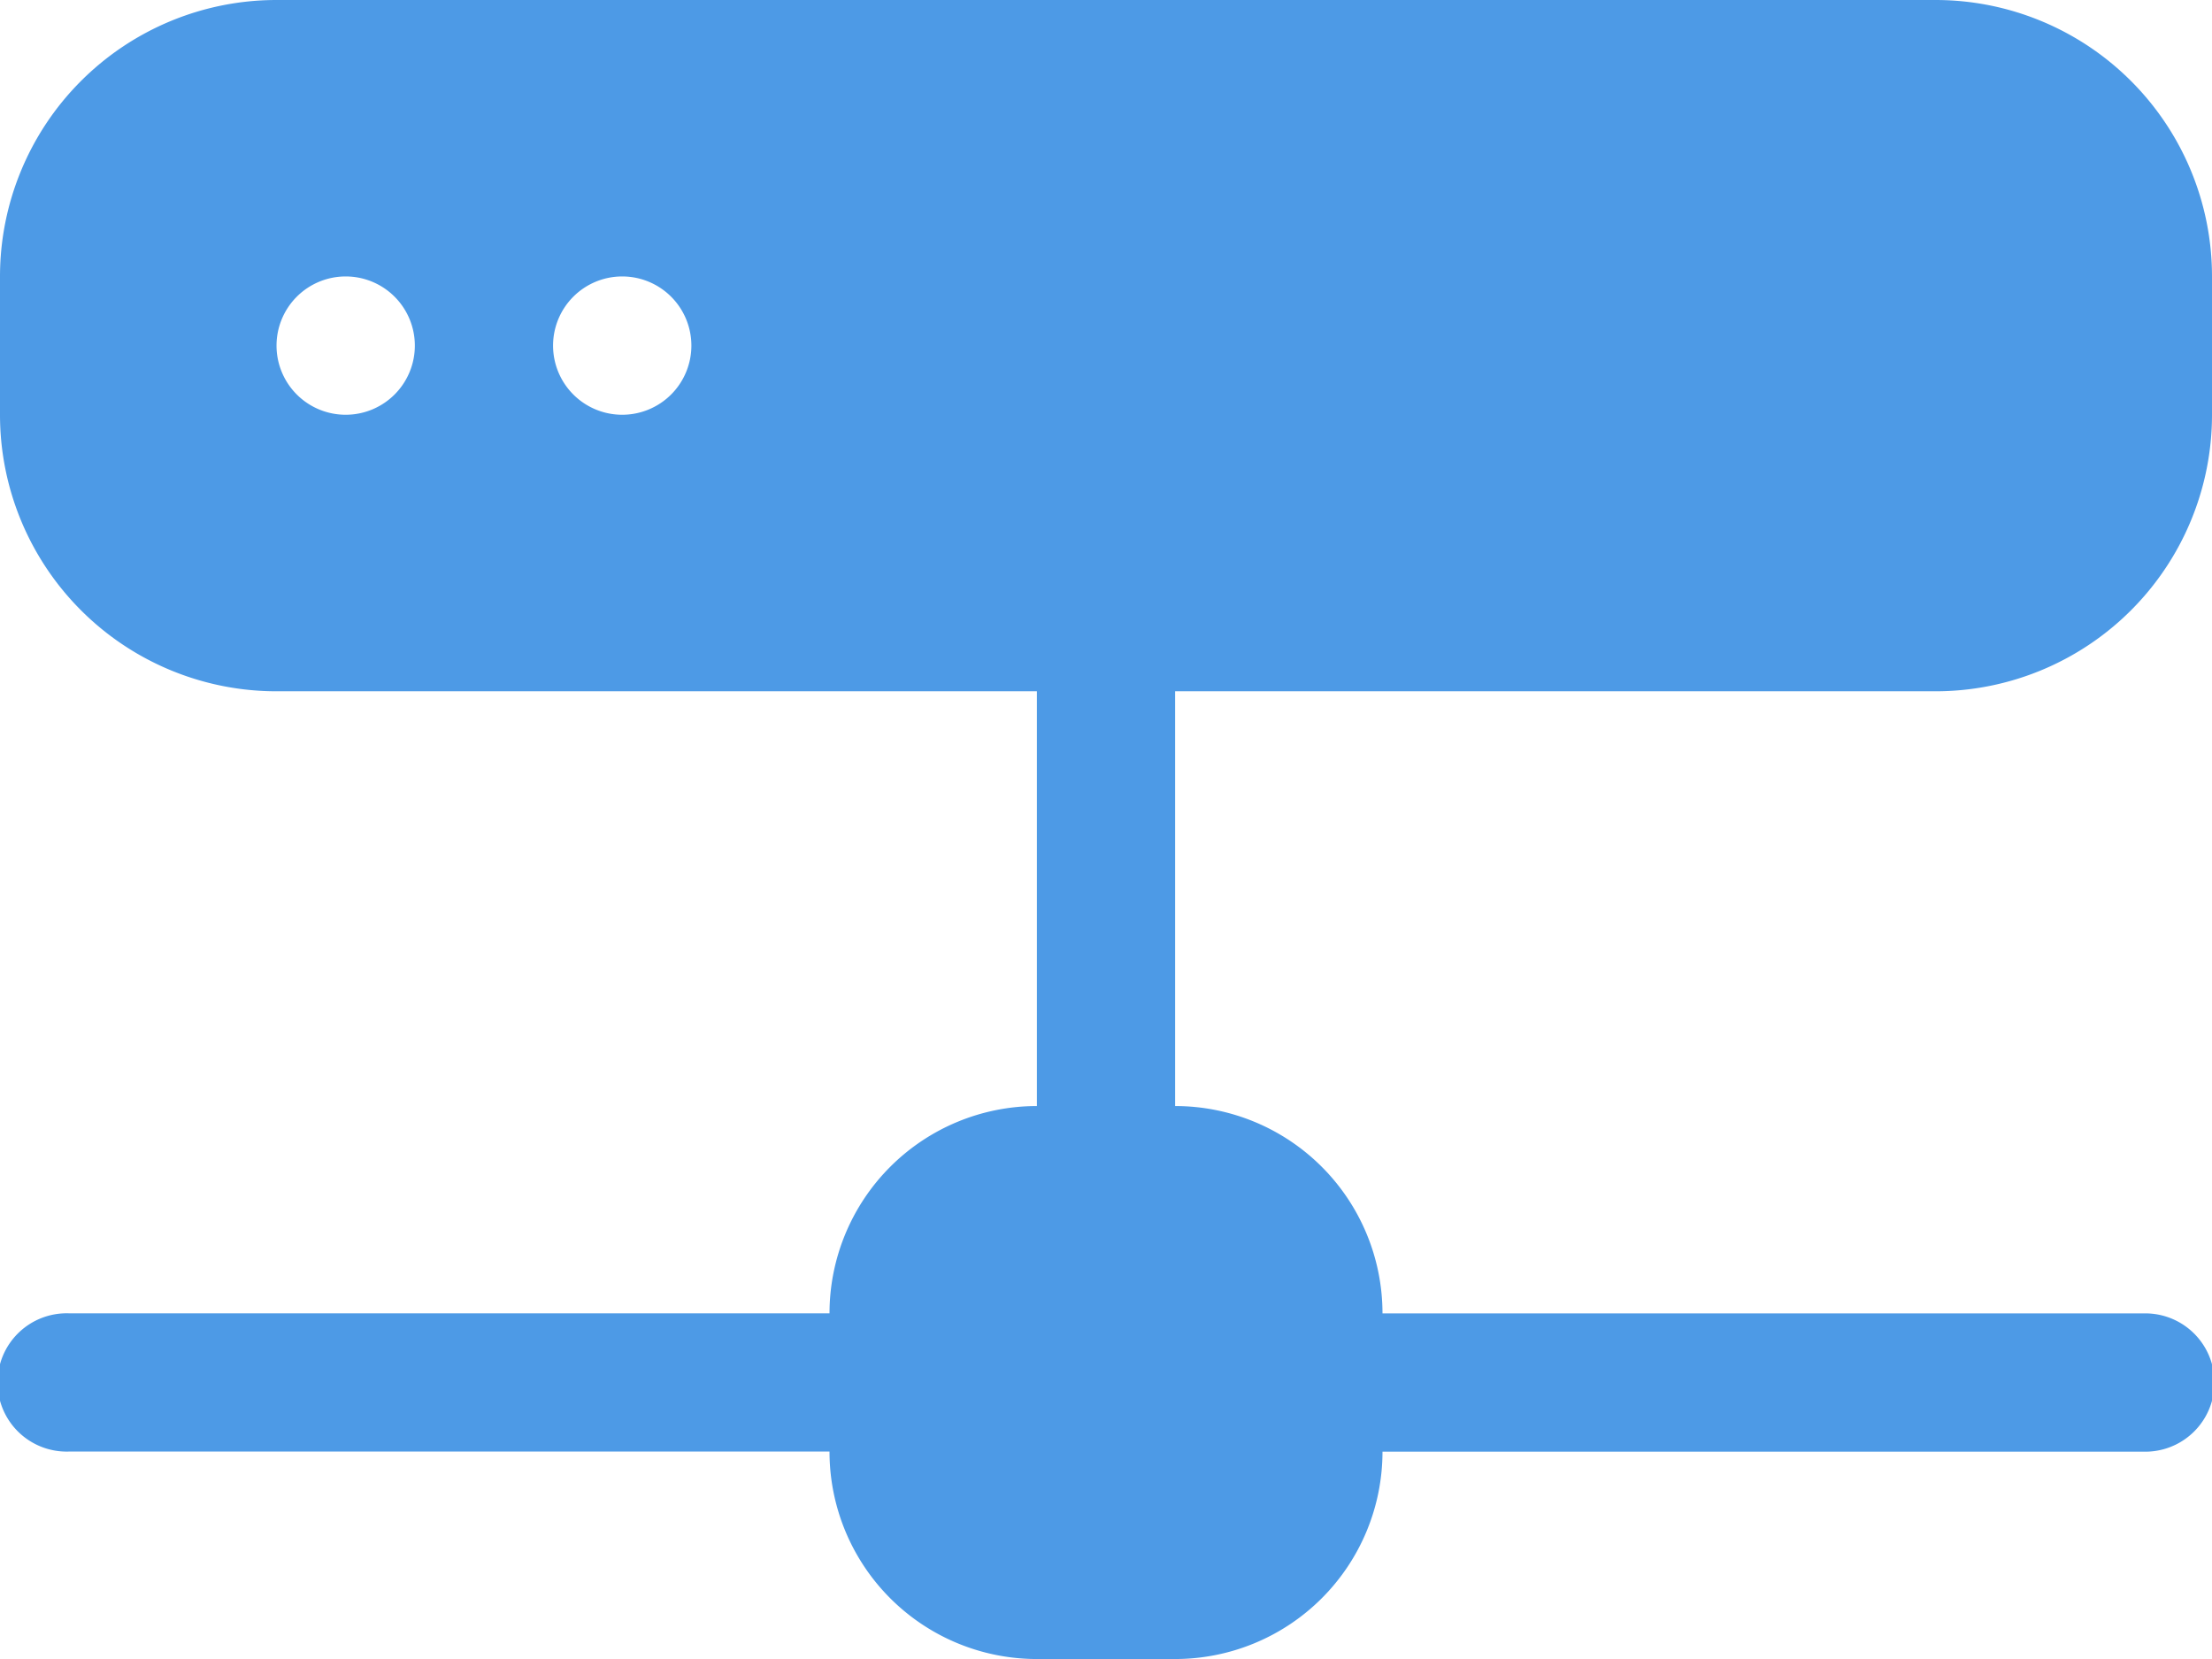
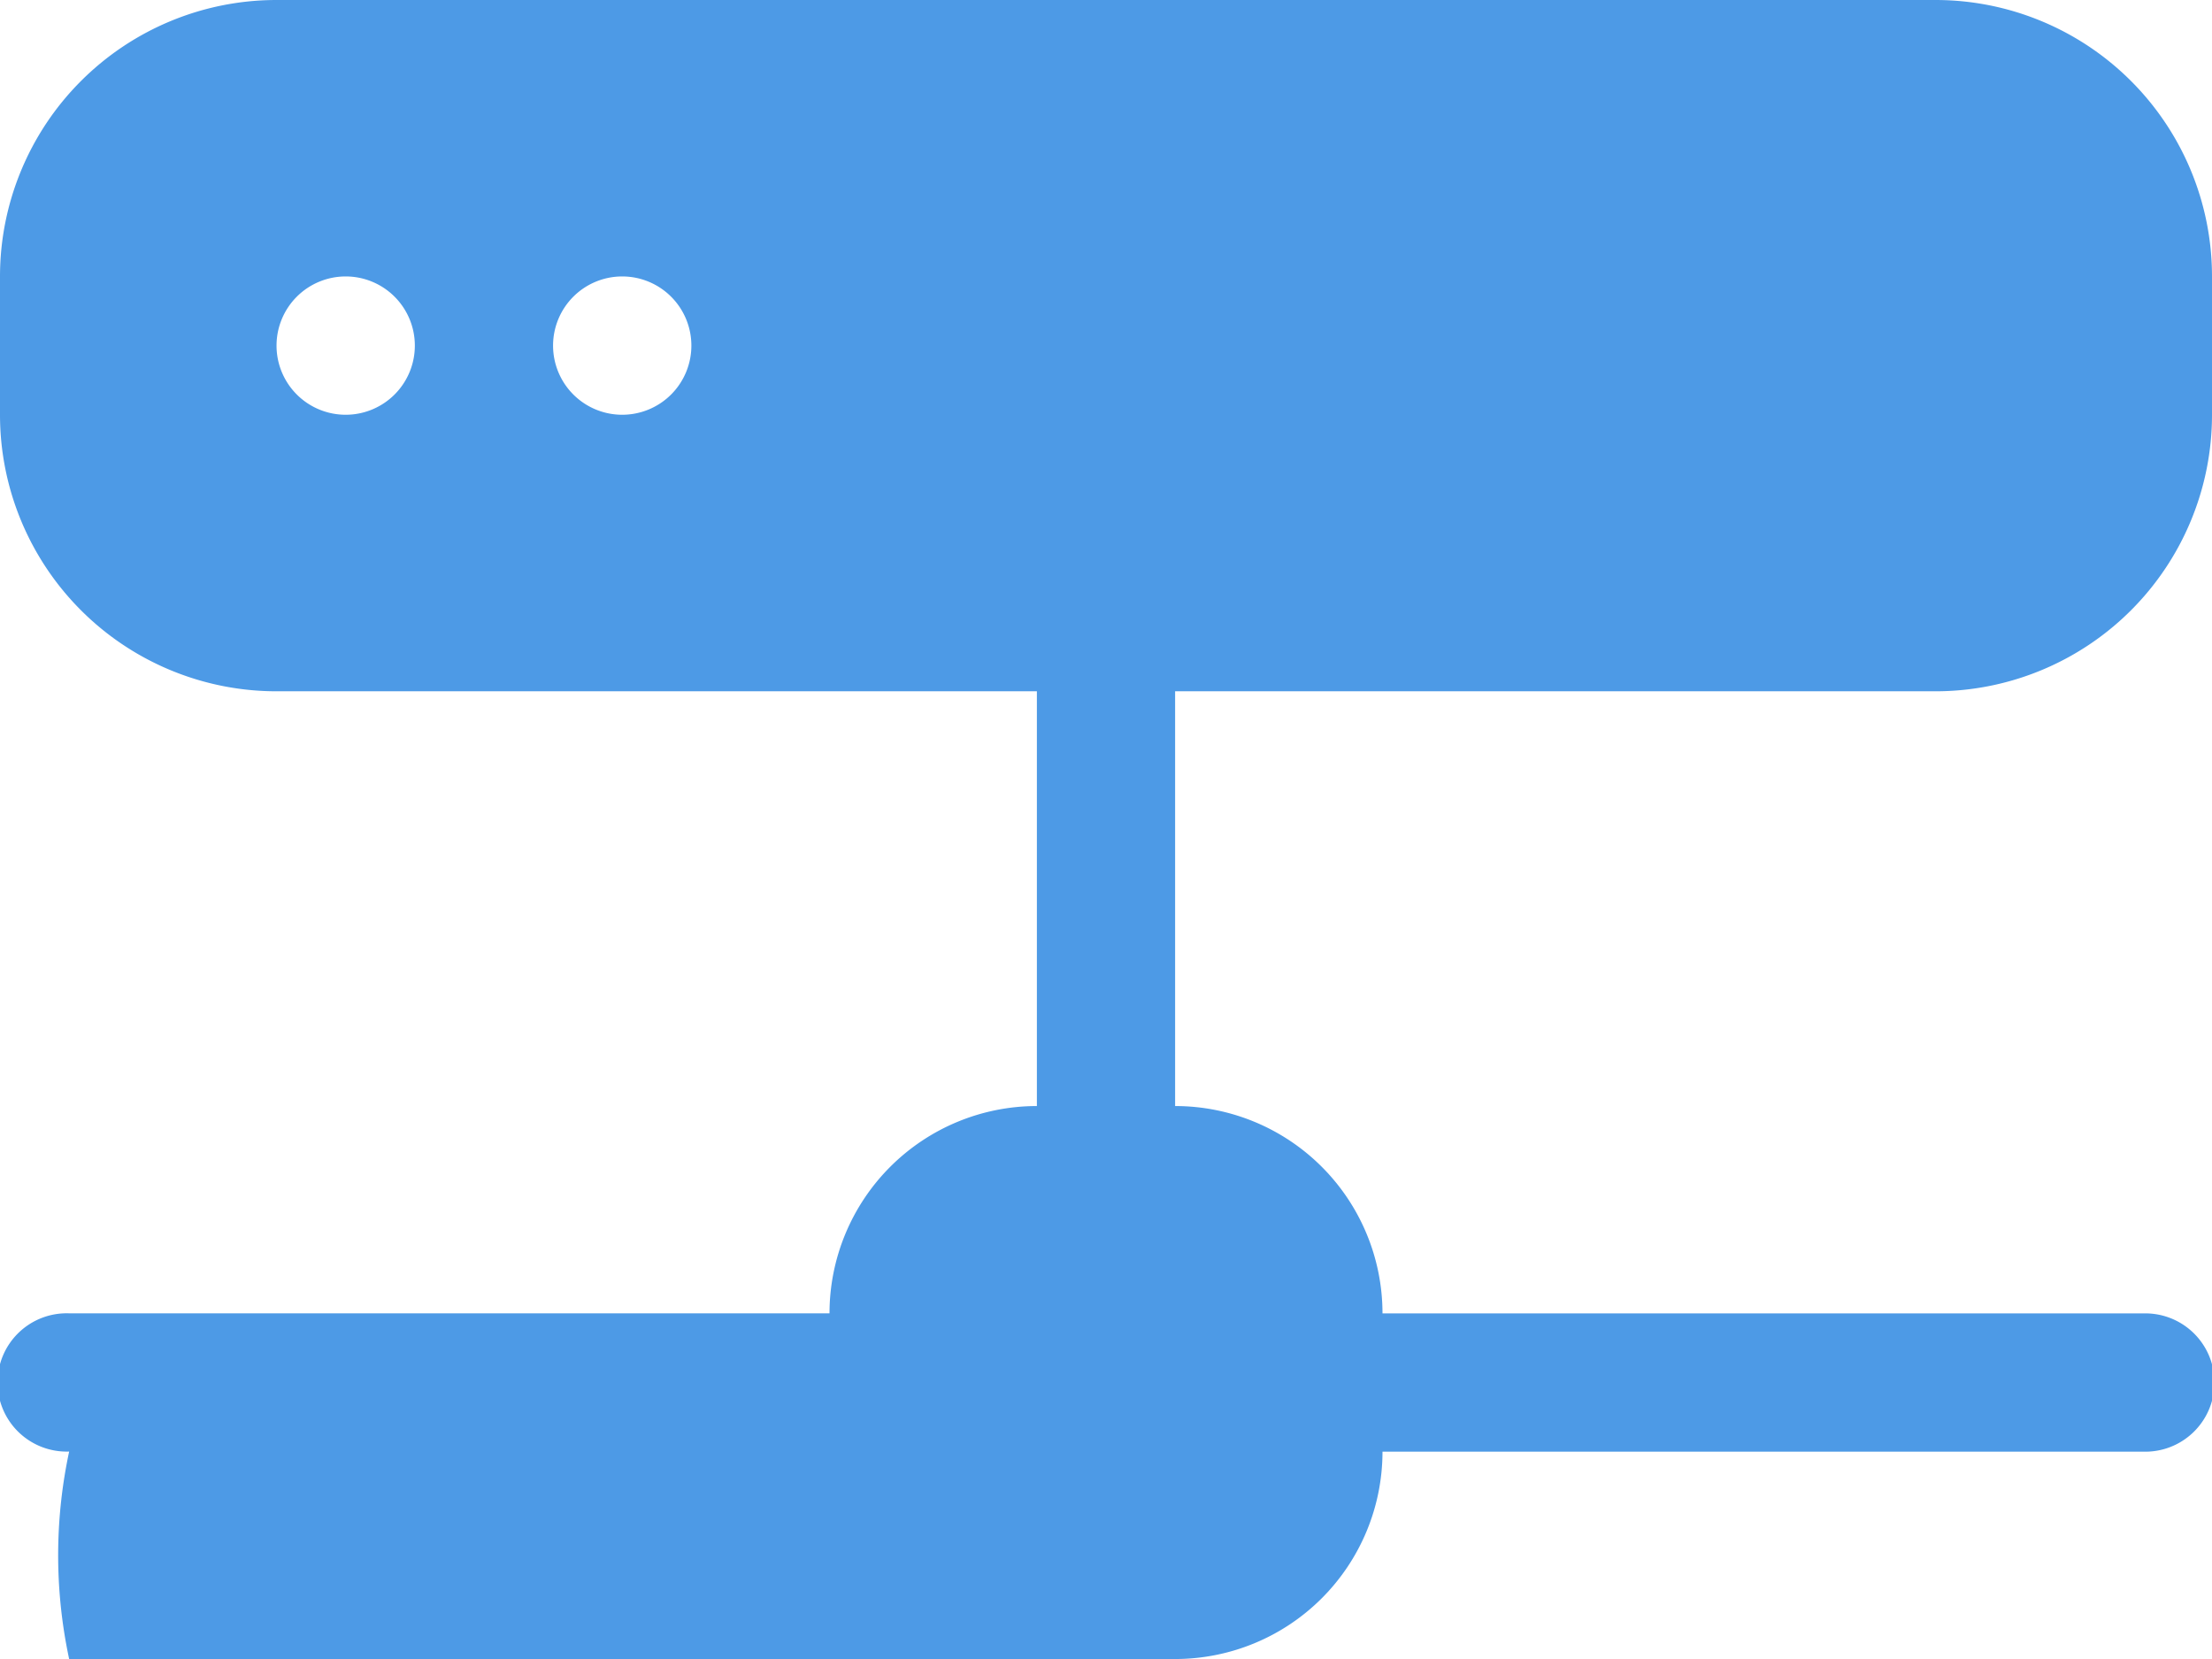
<svg xmlns="http://www.w3.org/2000/svg" width="25.333" height="19" viewBox="0 0 25.333 19">
  <g id="hdd-network-fill" transform="translate(0 -6)">
    <g id="그룹_19214" data-name="그룹 19214" transform="translate(0 6)">
-       <path id="패스_8051" data-name="패스 8051" d="M3.167,6A3.167,3.167,0,0,0,0,9.167V10.75a3.167,3.167,0,0,0,3.167,3.167h8.708v4.75A2.375,2.375,0,0,0,9.5,21.041H.792a.792.792,0,1,0,0,1.583H9.5A2.375,2.375,0,0,0,11.875,25h1.583a2.375,2.375,0,0,0,2.375-2.375h8.708a.792.792,0,1,0,0-1.583H15.833a2.375,2.375,0,0,0-2.375-2.375v-4.75h8.708a3.167,3.167,0,0,0,3.167-3.167V9.167A3.167,3.167,0,0,0,22.166,6Zm.792,4.75a.792.792,0,1,1,.792-.792A.792.792,0,0,1,3.958,10.75Zm3.167,0a.792.792,0,1,1,.792-.792A.792.792,0,0,1,7.125,10.75Z" transform="translate(0 -6)" fill="#4d9ae6" />
+       <path id="패스_8051" data-name="패스 8051" d="M3.167,6A3.167,3.167,0,0,0,0,9.167V10.75a3.167,3.167,0,0,0,3.167,3.167h8.708v4.75A2.375,2.375,0,0,0,9.5,21.041H.792a.792.792,0,1,0,0,1.583A2.375,2.375,0,0,0,11.875,25h1.583a2.375,2.375,0,0,0,2.375-2.375h8.708a.792.792,0,1,0,0-1.583H15.833a2.375,2.375,0,0,0-2.375-2.375v-4.75h8.708a3.167,3.167,0,0,0,3.167-3.167V9.167A3.167,3.167,0,0,0,22.166,6Zm.792,4.75a.792.792,0,1,1,.792-.792A.792.792,0,0,1,3.958,10.75Zm3.167,0a.792.792,0,1,1,.792-.792A.792.792,0,0,1,7.125,10.75Z" transform="translate(0 -6)" fill="#4d9ae6" />
    </g>
  </g>
</svg>